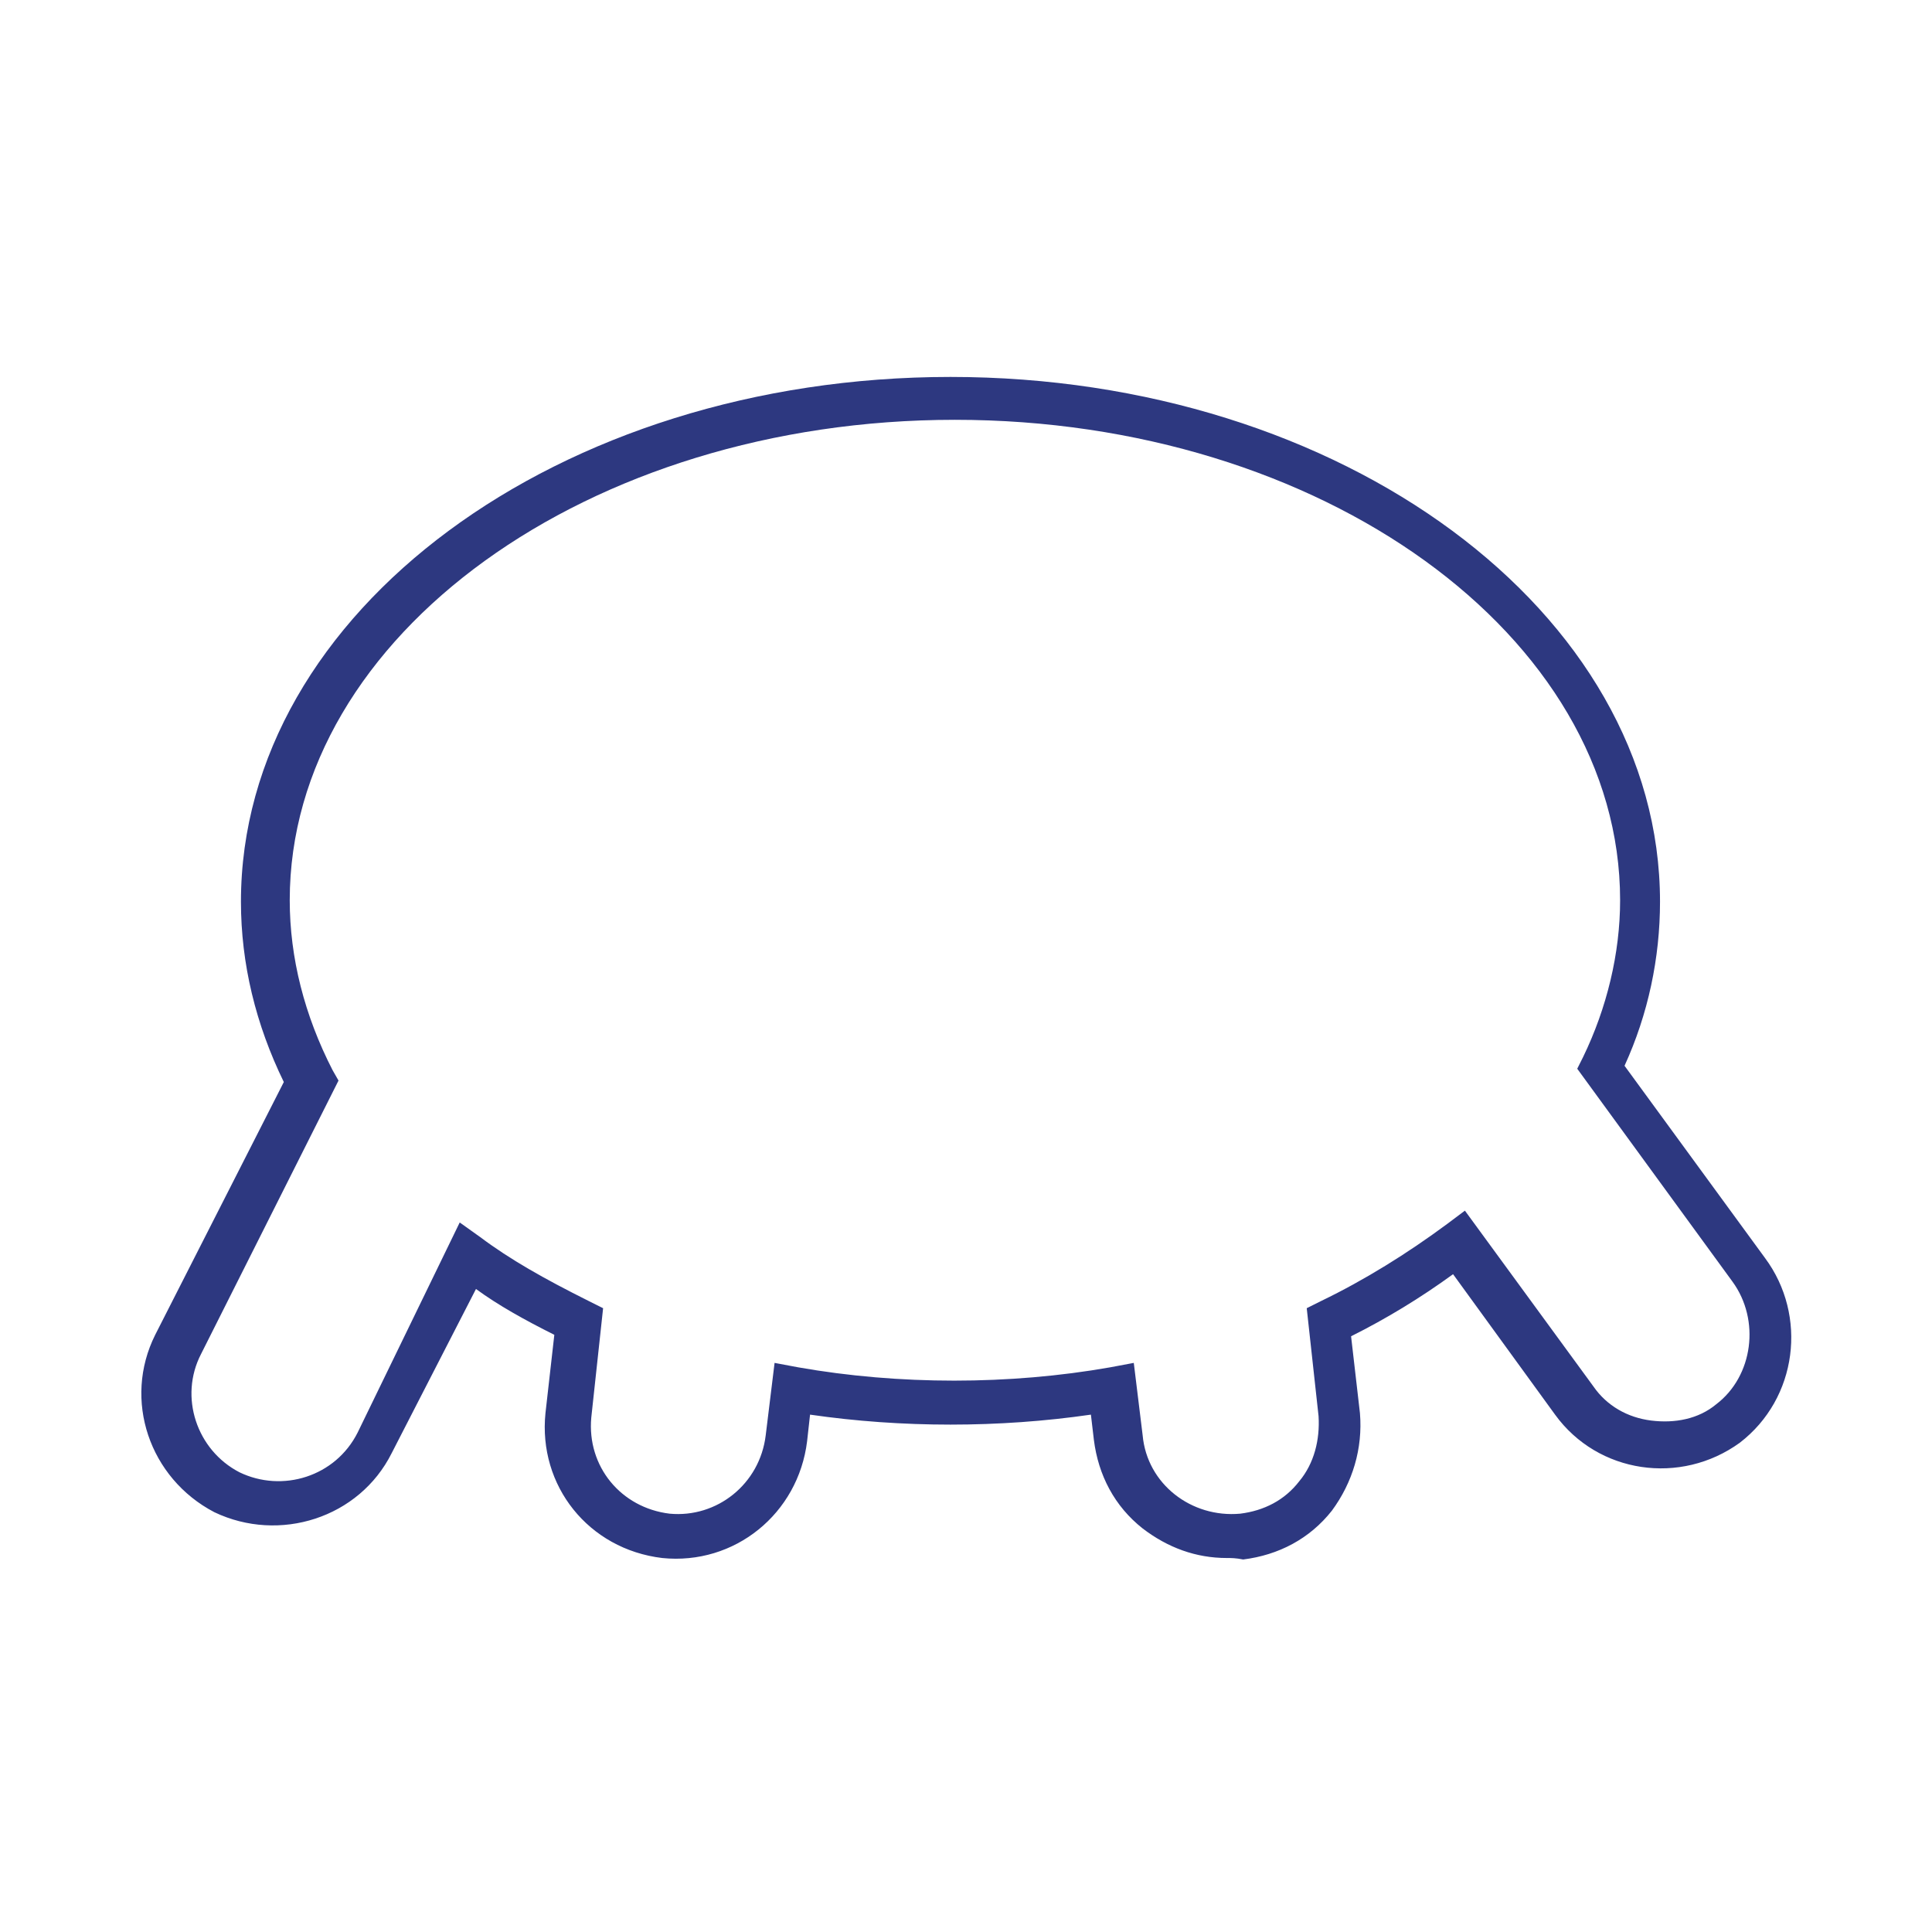
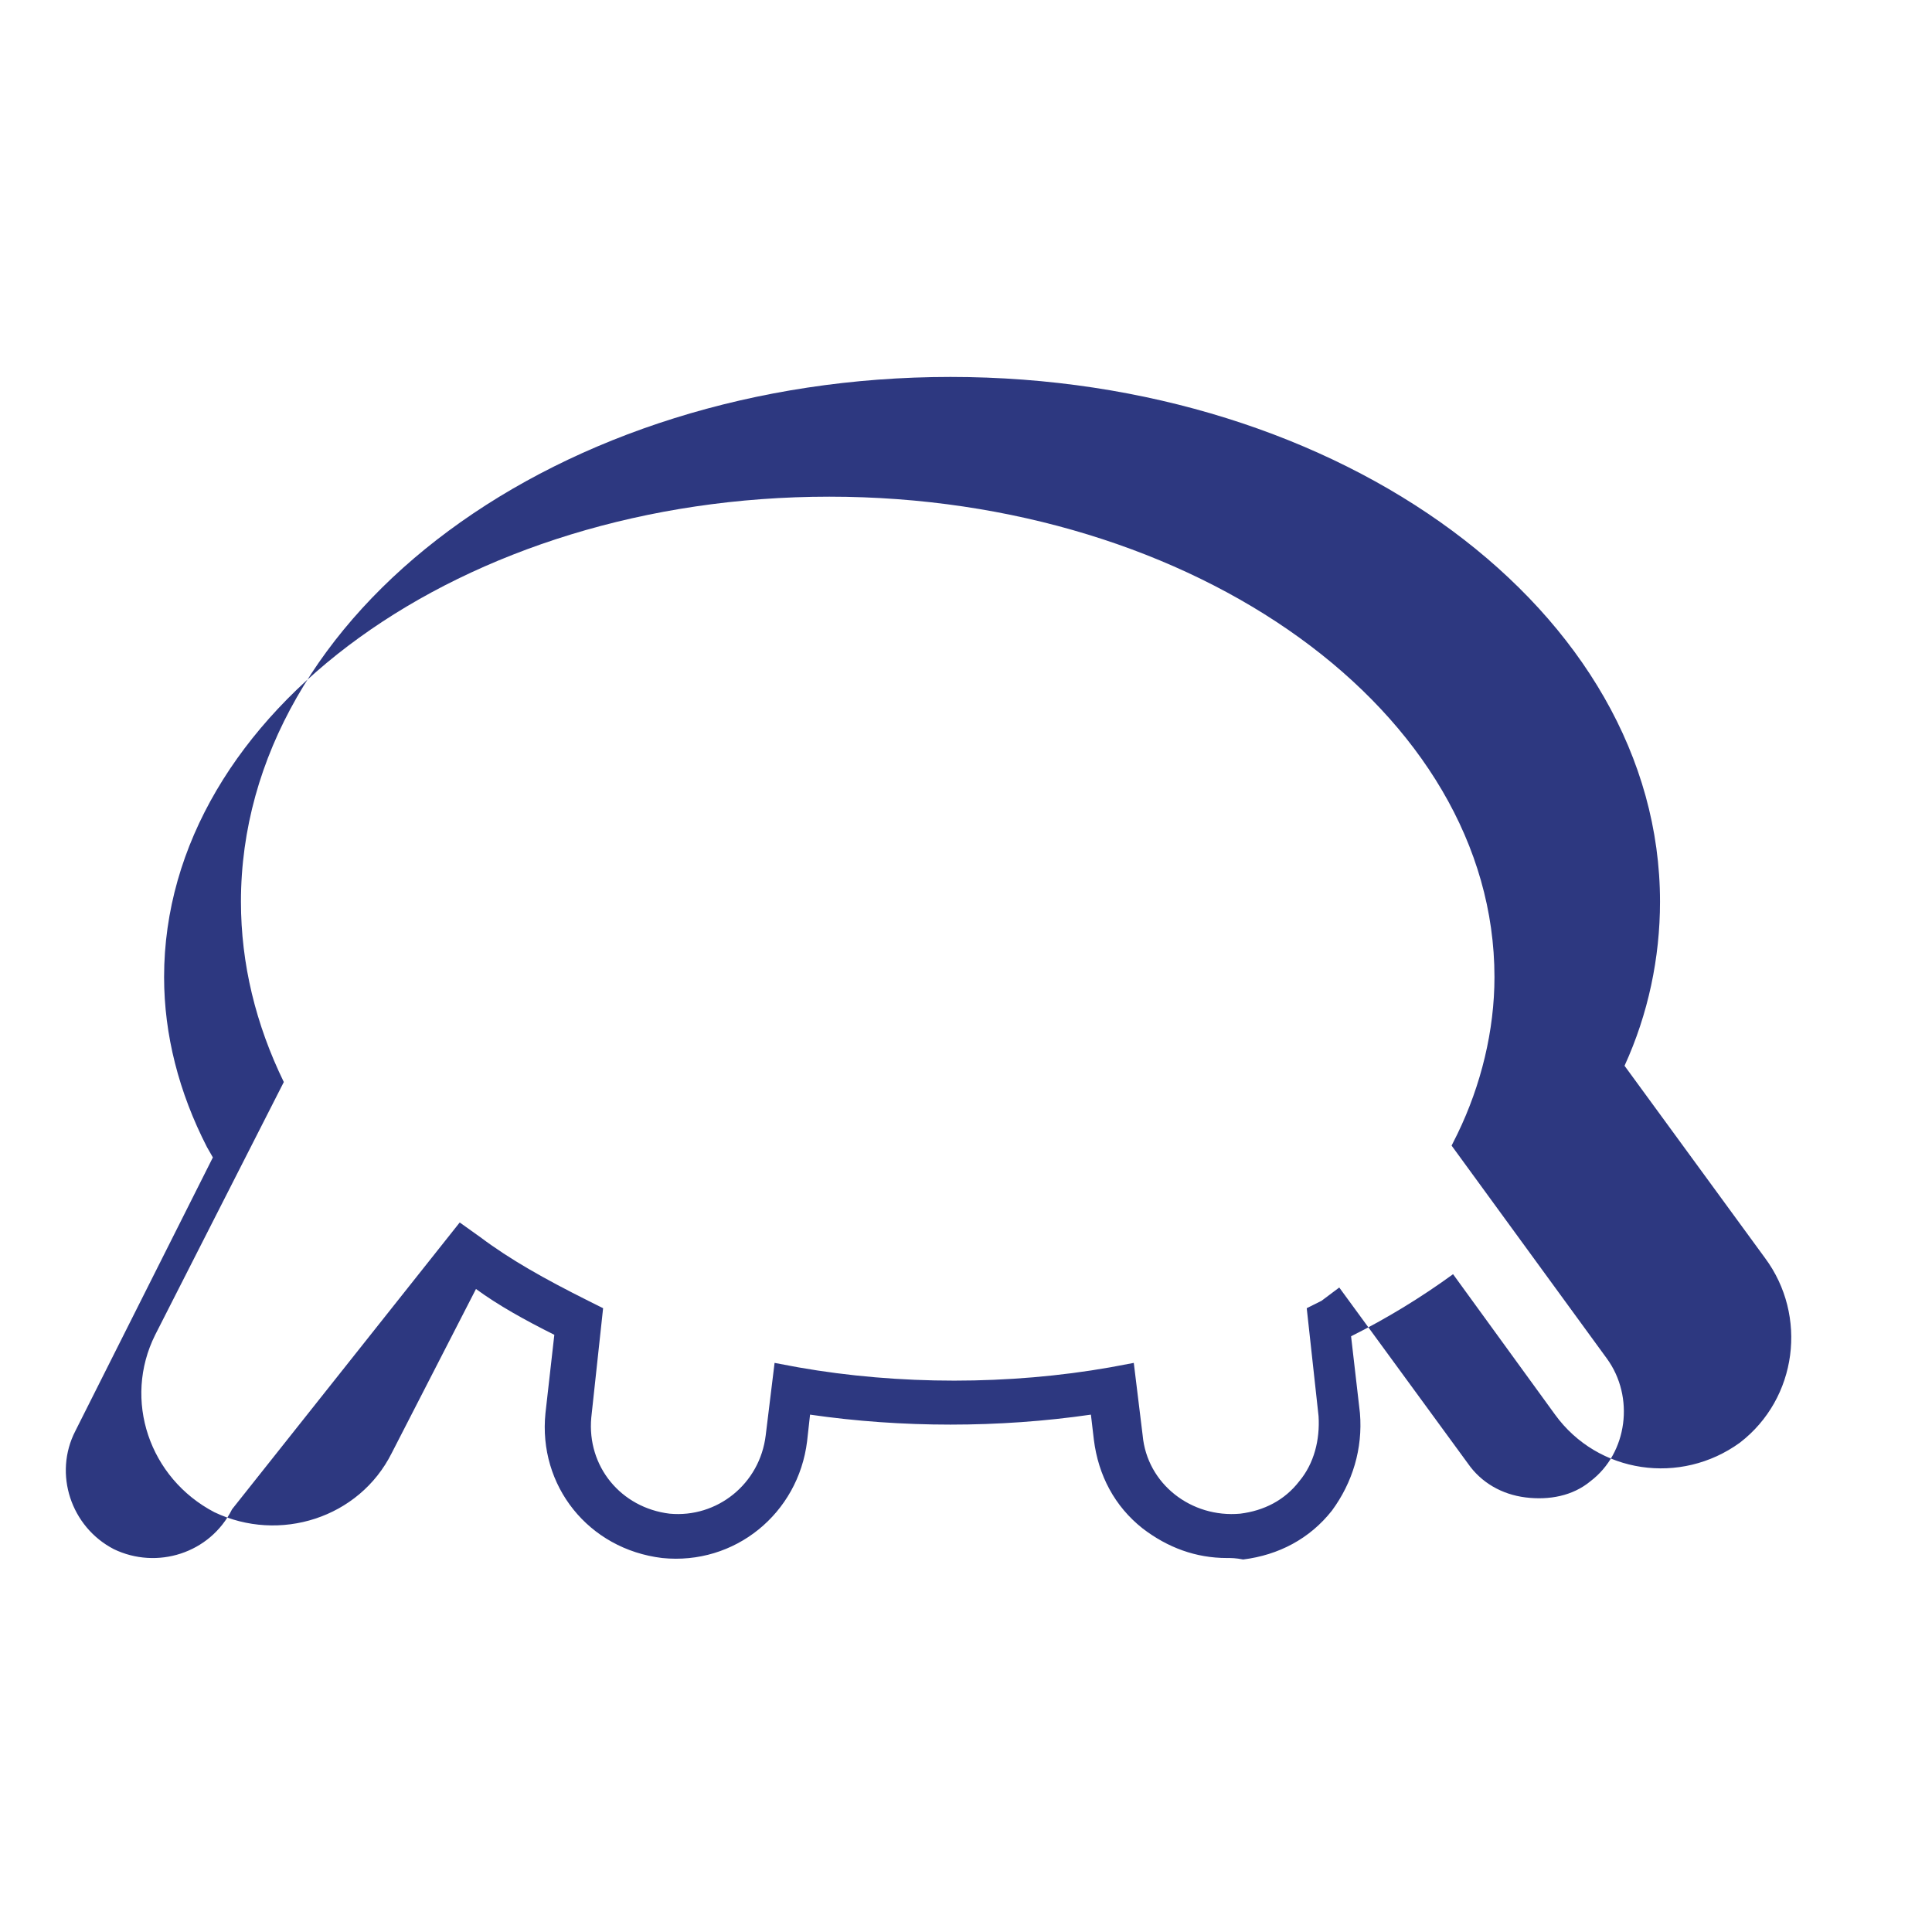
<svg xmlns="http://www.w3.org/2000/svg" version="1.1" id="Capa_1" x="0px" y="0px" viewBox="0 0 130.7 130.7" style="enable-background:new 0 0 130.7 130.7;" xml:space="preserve">
  <style type="text/css">
	.st0{fill:#2D3880;}
</style>
  <g>
-     <path class="st0" d="M83,105.4c-2.1,0-4-0.7-5.7-2c-1.9-1.5-3-3.6-3.3-6l-0.2-1.7c-6.2,0.9-12.8,0.9-19,0l-0.2,1.8   c-0.6,4.9-4.9,8.4-9.8,7.9c-5-0.6-8.4-4.9-7.9-9.8l0.6-5.3c-2-1-3.8-2-5.3-3.1l-5.7,11.1c-2.2,4.4-7.6,6.1-12,4   c-4.4-2.3-6.2-7.6-4-12l8.7-17.1c-1.9-3.9-2.9-8-2.9-12.2c0-19.6,21.5-35.5,48-35.5c26.5,0,48,15.9,48,35.5c0,3.8-0.8,7.6-2.4,11.1   l9.5,13c2.9,3.9,2.2,9.5-1.7,12.5c-4,2.9-9.6,2.1-12.5-1.9l-6.9-9.5c-2.2,1.6-4.5,3-6.9,4.2l0.6,5.2c0.2,2.4-0.5,4.7-1.9,6.6   c-1.5,1.9-3.6,3-6,3.3C83.6,105.4,83.3,105.4,83,105.4z M31.1,82.7l1.4,1c2,1.5,4.3,2.8,7.3,4.3l1,0.5l-0.8,7.4   c-0.3,3.3,2,6.1,5.3,6.5c3.2,0.3,6.1-2,6.5-5.3l0.6-4.9l1.6,0.3c6.8,1.2,14.3,1.2,21.1,0l1.6-0.3l0.6,4.9c0.3,3.3,3.3,5.6,6.6,5.3   c1.6-0.2,3-0.9,4-2.2c1-1.2,1.4-2.8,1.3-4.4l-0.8-7.3l1-0.5c2.9-1.4,5.8-3.2,8.5-5.2l1.2-0.9l8.7,11.9c0.9,1.3,2.3,2.1,3.9,2.3   c1.6,0.2,3.2-0.1,4.4-1.1c2.5-1.9,3-5.7,1.1-8.3l0,0l-10.5-14.4l0.4-0.8c1.6-3.3,2.5-7,2.5-10.6c0-17.9-20.2-32.5-45-32.5   c-24.8,0-45,14.6-45,32.5c0,3.9,1,7.8,2.9,11.5l0.4,0.7l-9.3,18.5c-1.5,2.9-0.3,6.5,2.6,8c2.9,1.4,6.5,0.3,8-2.7L31.1,82.7z" />
+     <path class="st0" d="M83,105.4c-2.1,0-4-0.7-5.7-2c-1.9-1.5-3-3.6-3.3-6l-0.2-1.7c-6.2,0.9-12.8,0.9-19,0l-0.2,1.8   c-0.6,4.9-4.9,8.4-9.8,7.9c-5-0.6-8.4-4.9-7.9-9.8l0.6-5.3c-2-1-3.8-2-5.3-3.1l-5.7,11.1c-2.2,4.4-7.6,6.1-12,4   c-4.4-2.3-6.2-7.6-4-12l8.7-17.1c-1.9-3.9-2.9-8-2.9-12.2c0-19.6,21.5-35.5,48-35.5c26.5,0,48,15.9,48,35.5c0,3.8-0.8,7.6-2.4,11.1   l9.5,13c2.9,3.9,2.2,9.5-1.7,12.5c-4,2.9-9.6,2.1-12.5-1.9l-6.9-9.5c-2.2,1.6-4.5,3-6.9,4.2l0.6,5.2c0.2,2.4-0.5,4.7-1.9,6.6   c-1.5,1.9-3.6,3-6,3.3C83.6,105.4,83.3,105.4,83,105.4z M31.1,82.7l1.4,1c2,1.5,4.3,2.8,7.3,4.3l1,0.5l-0.8,7.4   c-0.3,3.3,2,6.1,5.3,6.5c3.2,0.3,6.1-2,6.5-5.3l0.6-4.9l1.6,0.3c6.8,1.2,14.3,1.2,21.1,0l1.6-0.3l0.6,4.9c0.3,3.3,3.3,5.6,6.6,5.3   c1.6-0.2,3-0.9,4-2.2c1-1.2,1.4-2.8,1.3-4.4l-0.8-7.3l1-0.5l1.2-0.9l8.7,11.9c0.9,1.3,2.3,2.1,3.9,2.3   c1.6,0.2,3.2-0.1,4.4-1.1c2.5-1.9,3-5.7,1.1-8.3l0,0l-10.5-14.4l0.4-0.8c1.6-3.3,2.5-7,2.5-10.6c0-17.9-20.2-32.5-45-32.5   c-24.8,0-45,14.6-45,32.5c0,3.9,1,7.8,2.9,11.5l0.4,0.7l-9.3,18.5c-1.5,2.9-0.3,6.5,2.6,8c2.9,1.4,6.5,0.3,8-2.7L31.1,82.7z" />
  </g>
</svg>